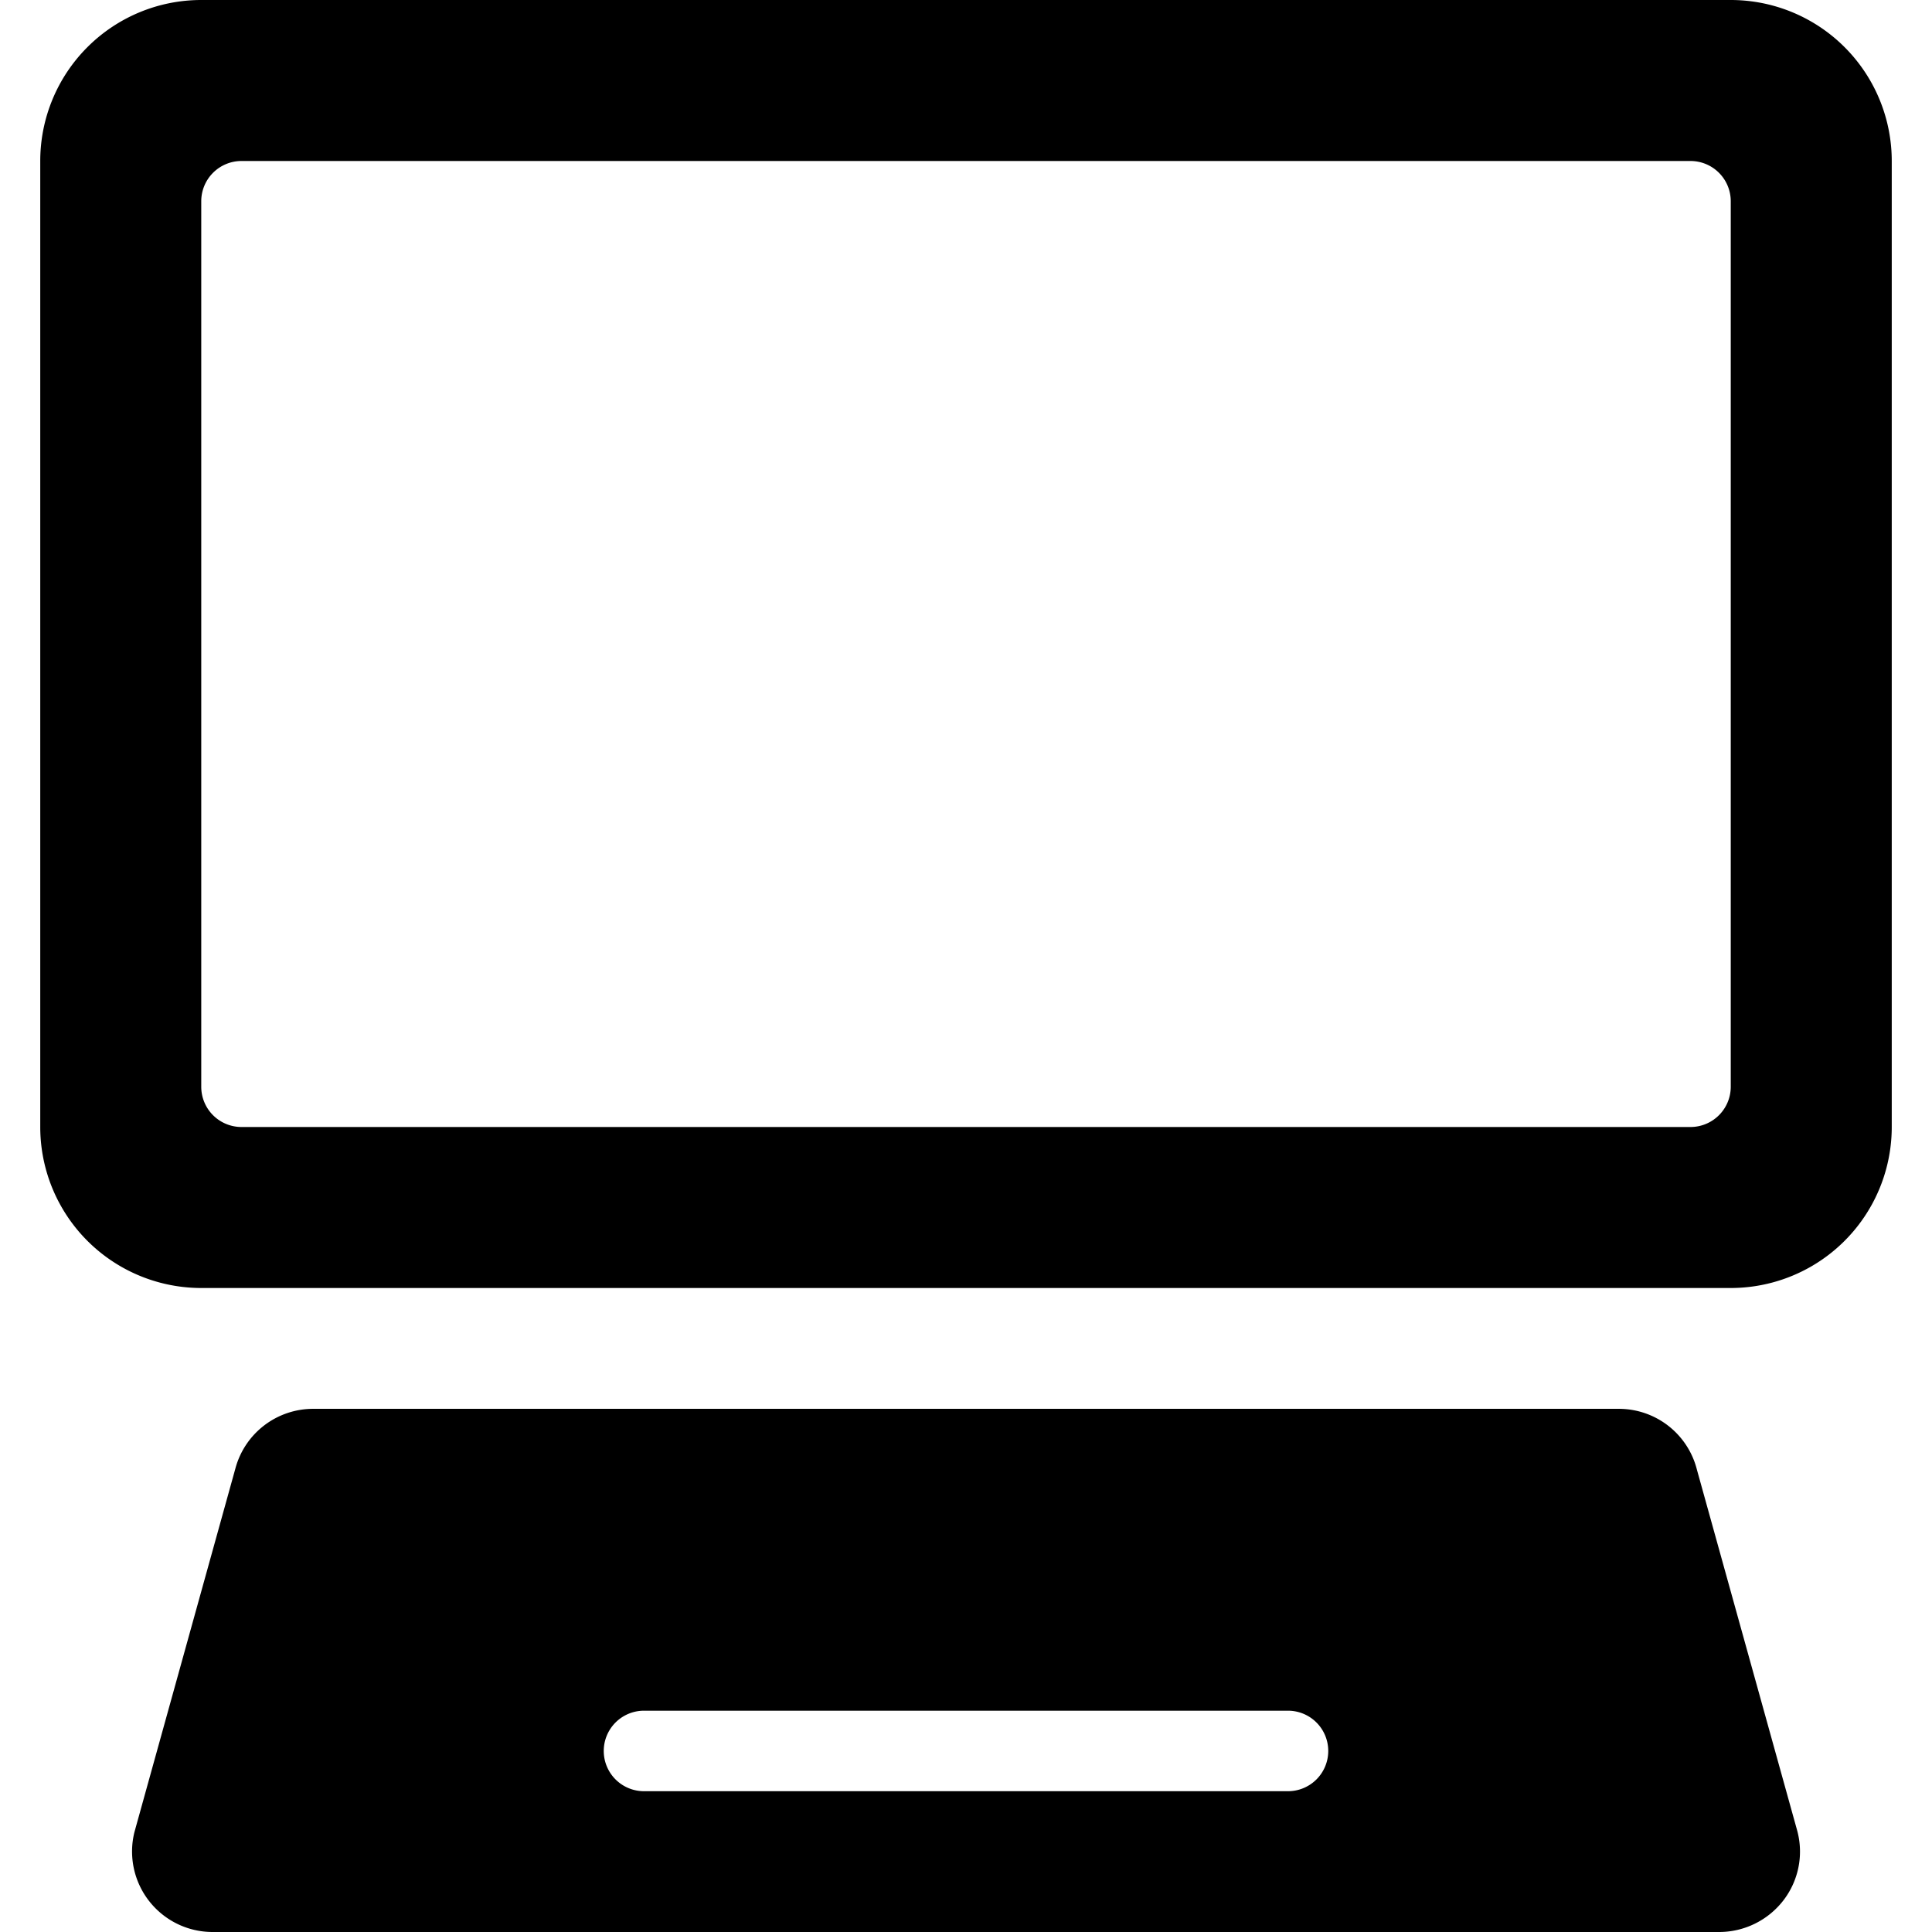
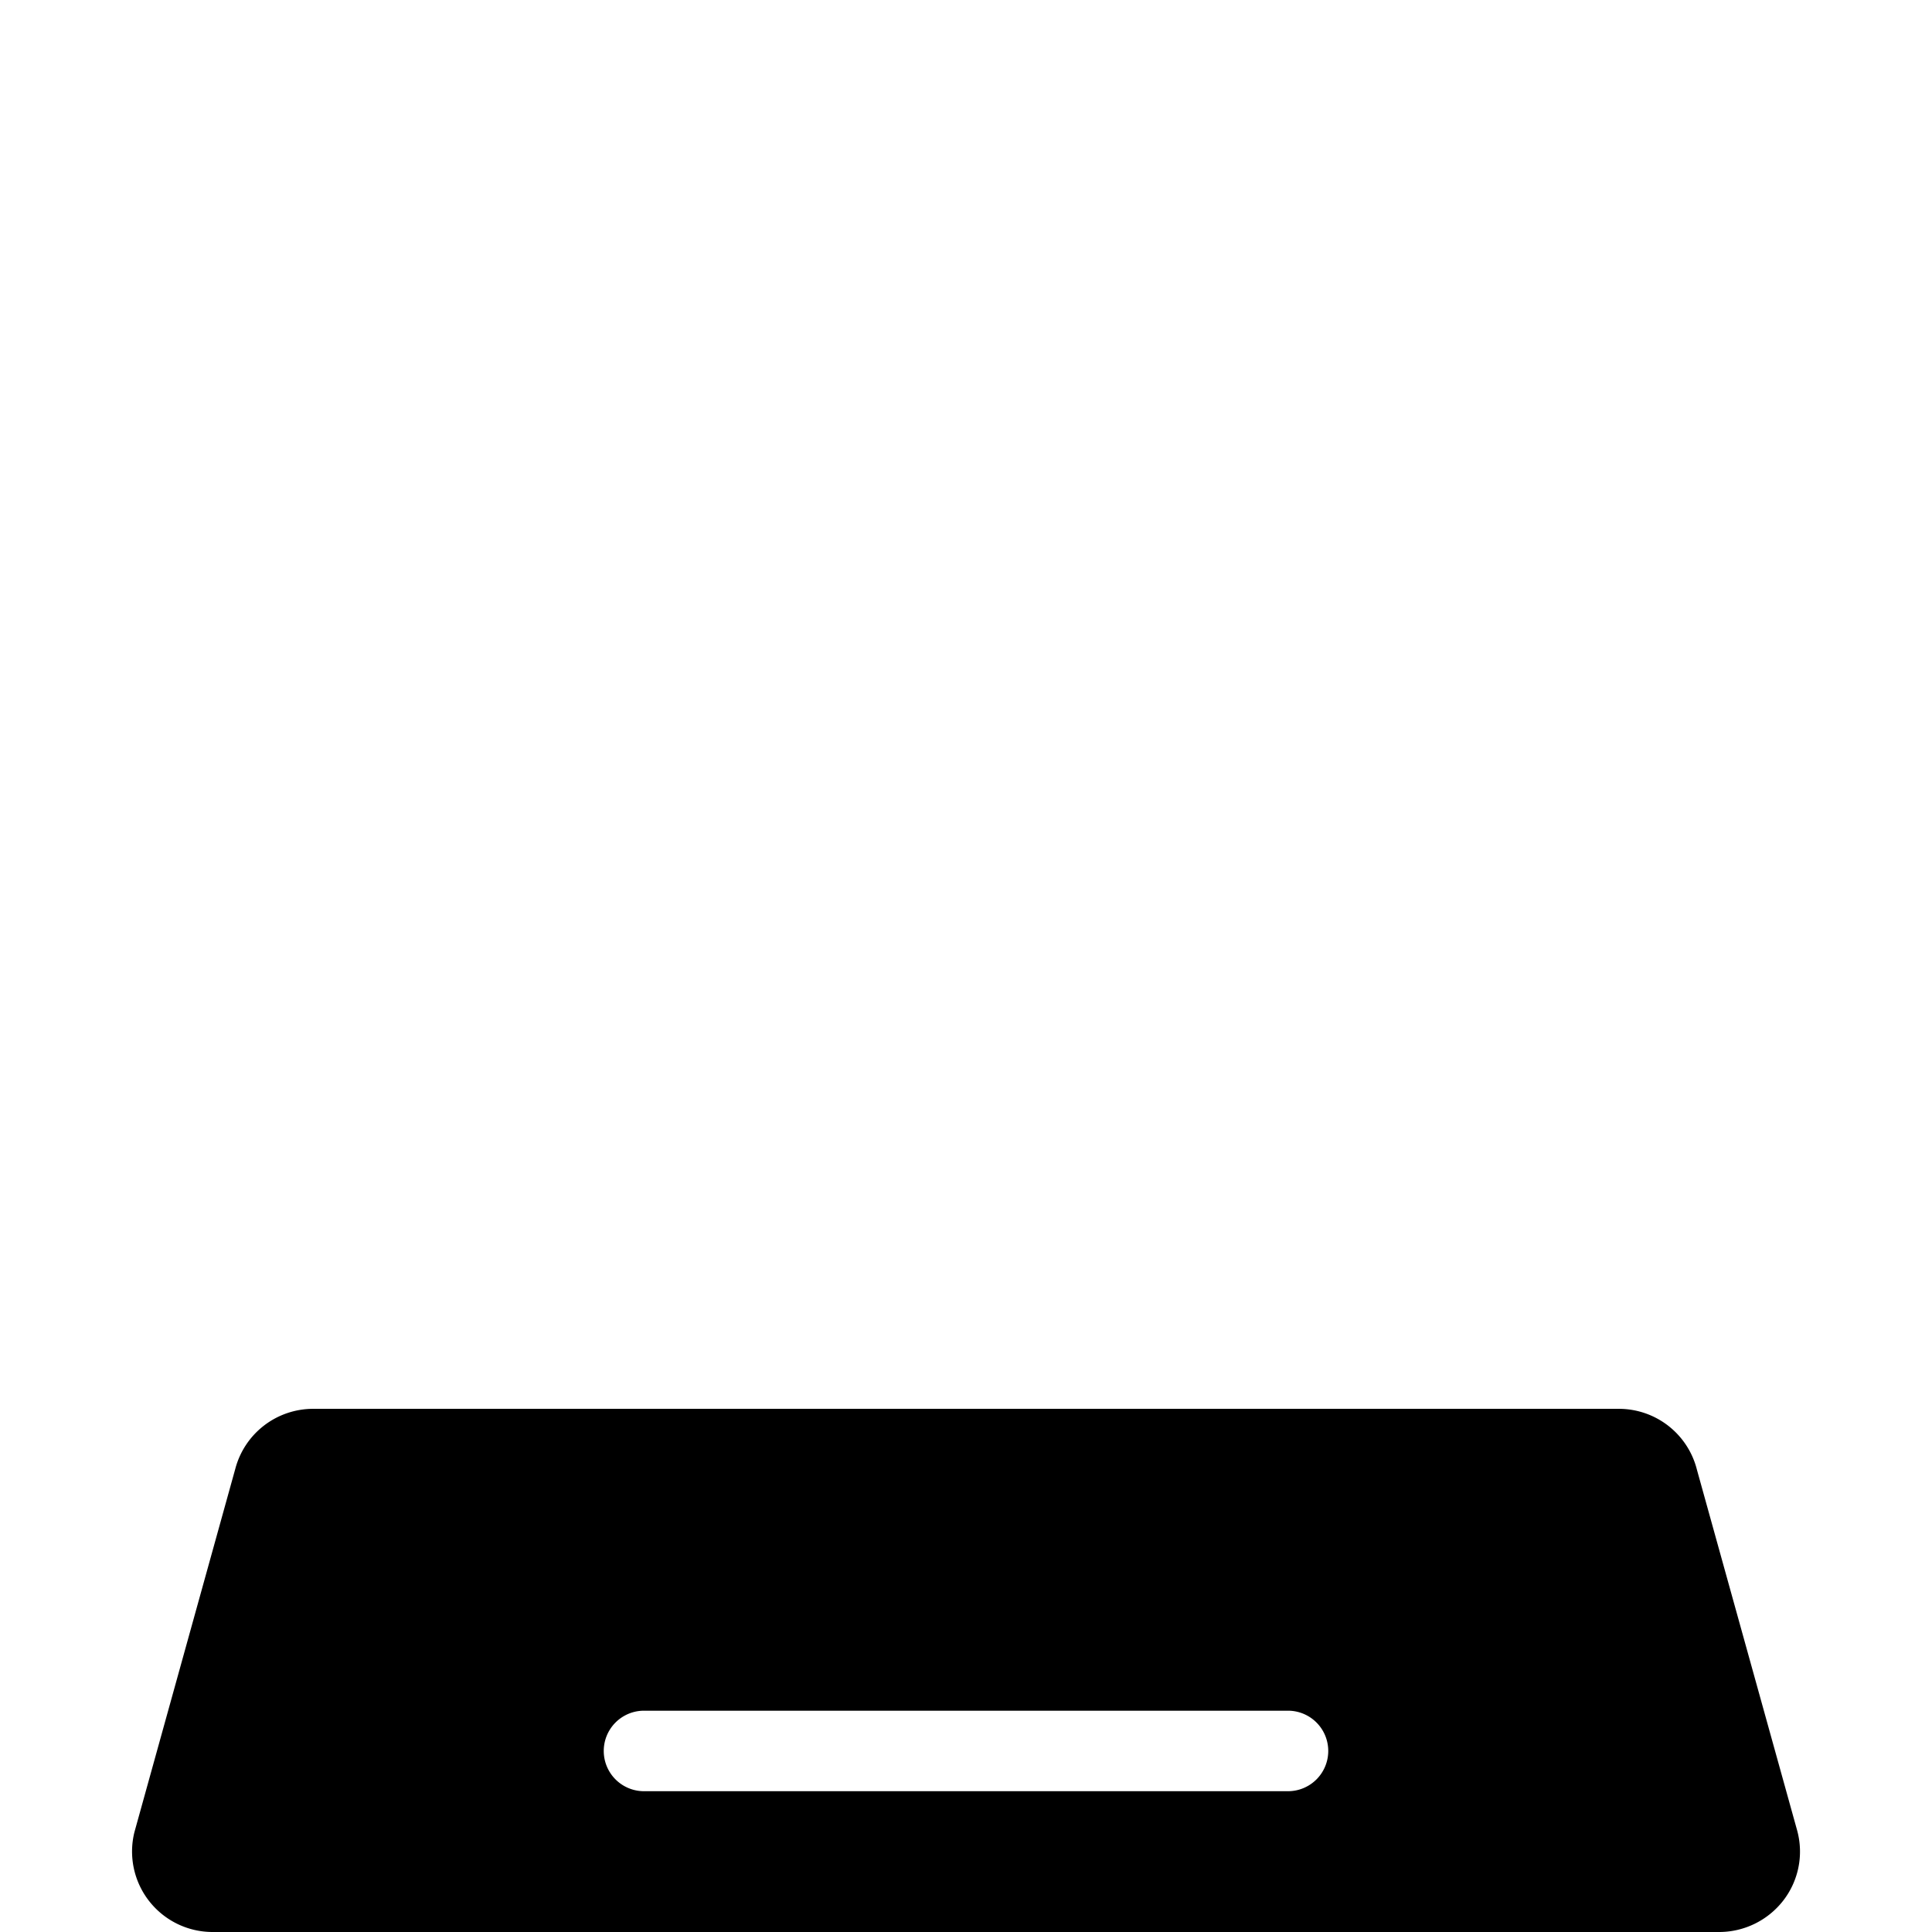
<svg xmlns="http://www.w3.org/2000/svg" viewBox="0 0 24 24">
  <title>desktop-computer</title>
-   <path d="M23.5,2a2,2,0,0,0-2-2H2.5a2,2,0,0,0-2,2V14a2,2,0,0,0,2,2h19a2,2,0,0,0,2-2Zm-2,11.5a.5.5,0,0,1-.5.5H3a.5.5,0,0,1-.5-.5V2.5A.5.5,0,0,1,3,2H21a.5.5,0,0,1,.5.5Z" />
  <path d="M22.327,22.746,21.08,18.258a1,1,0,0,0-.97-.757H3.891a1,1,0,0,0-.968.745L1.67,22.759A1,1,0,0,0,2.641,24H21.36a1.009,1.009,0,0,0,.788-.385.994.994,0,0,0,.182-.857ZM16.5,21.751a.5.5,0,0,1-.5.5H8a.5.5,0,0,1,0-1h8A.5.5,0,0,1,16.5,21.751Z" />
</svg>